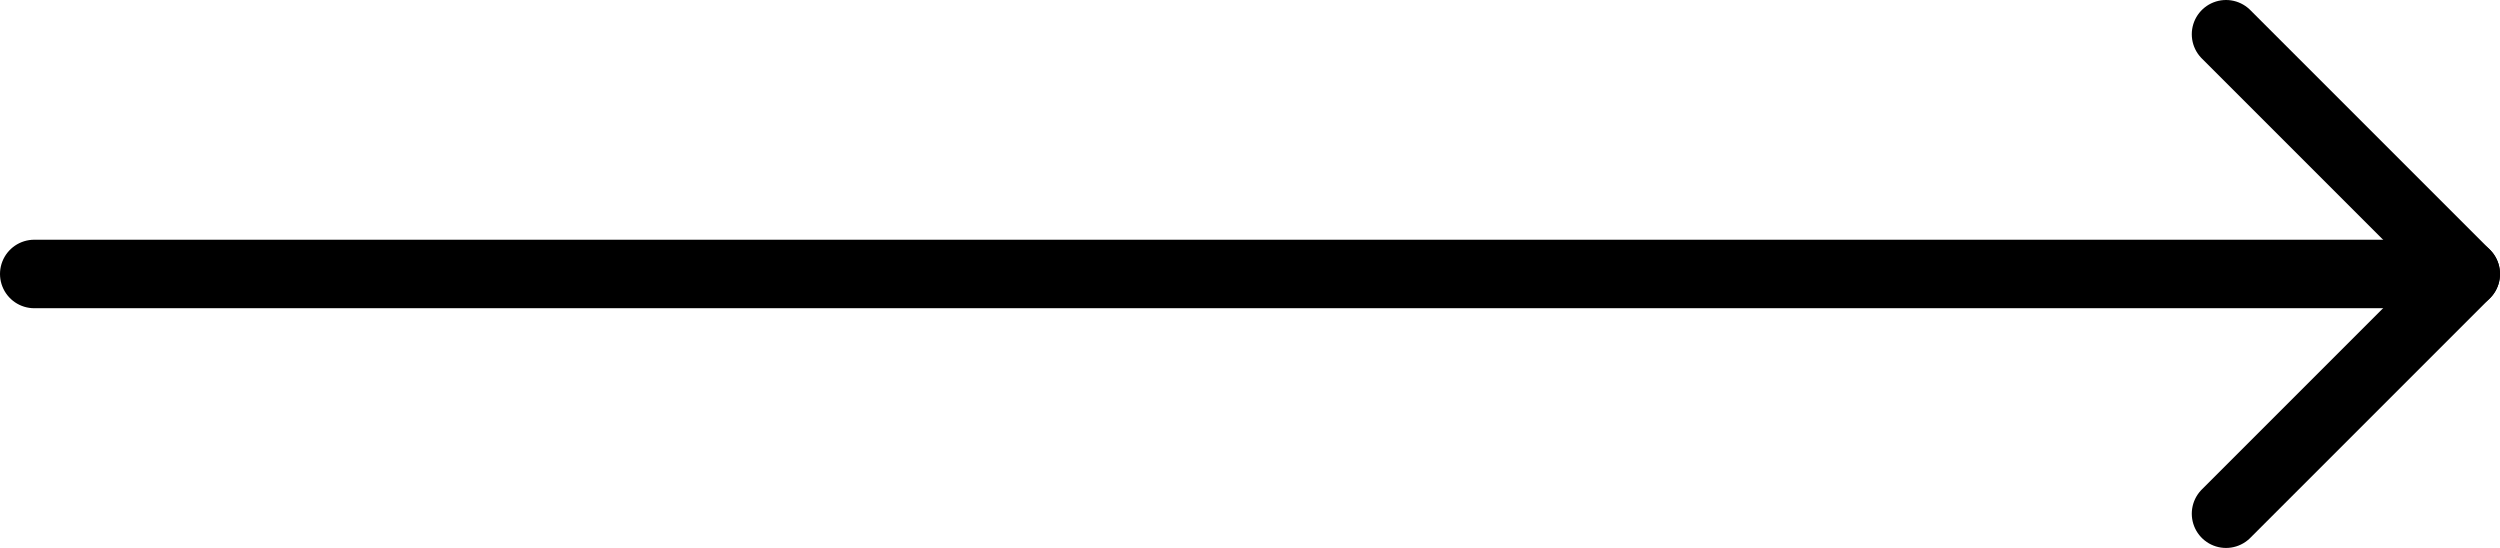
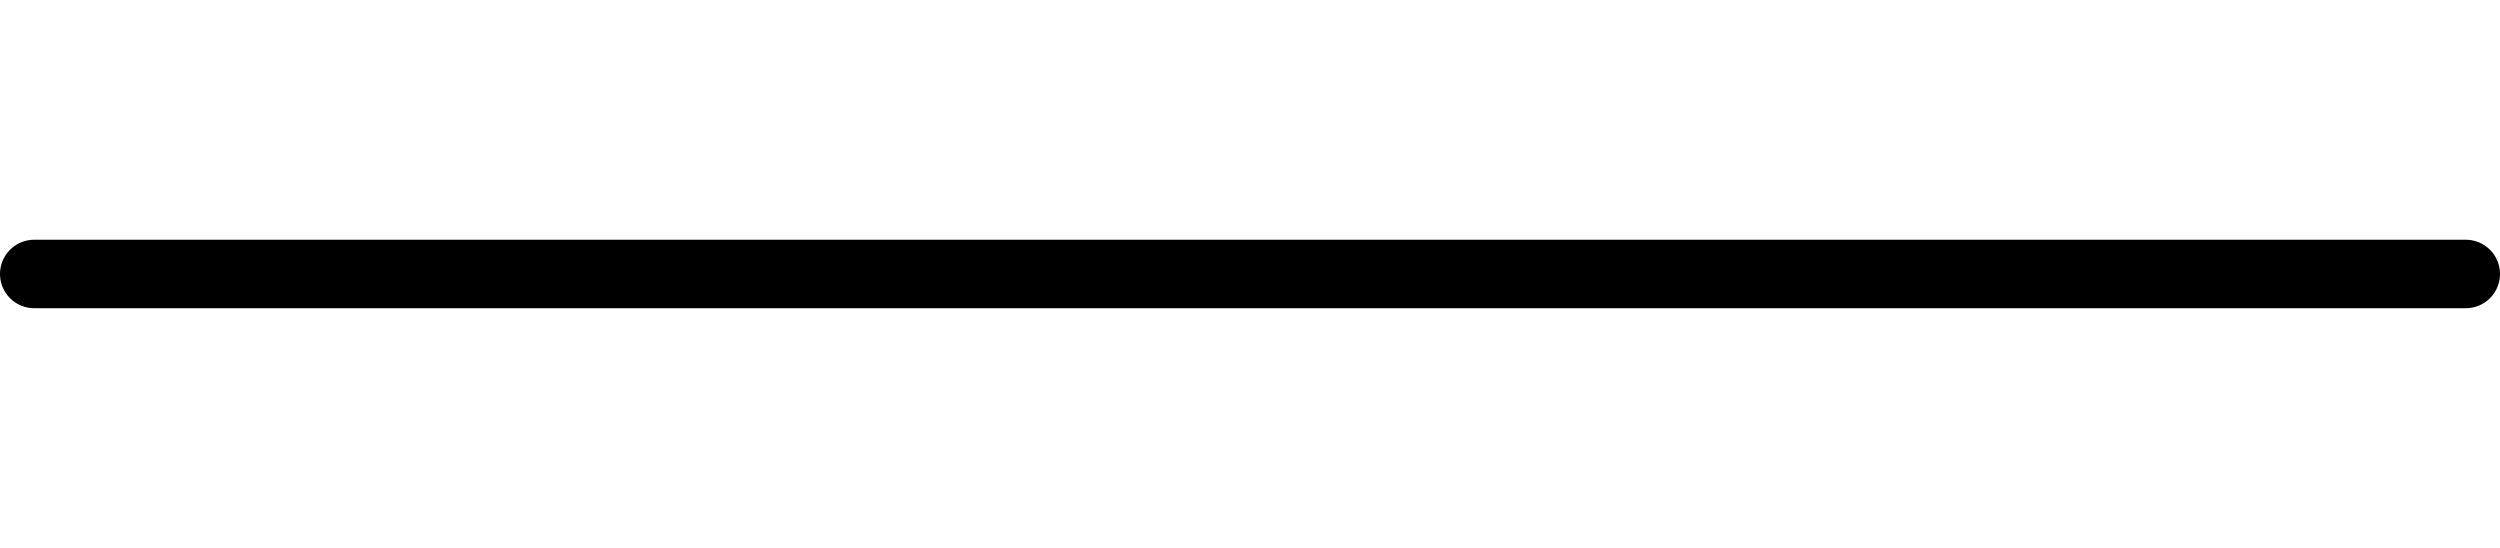
<svg xmlns="http://www.w3.org/2000/svg" width="73" height="16" viewBox="0 0 73 16" fill="none">
  <path d="M1 8H72" stroke="black" stroke-width="2" stroke-linecap="round" stroke-linejoin="round" />
-   <path d="M65 1L72 8L65 15" stroke="black" stroke-width="2" stroke-linecap="round" stroke-linejoin="round" />
</svg>